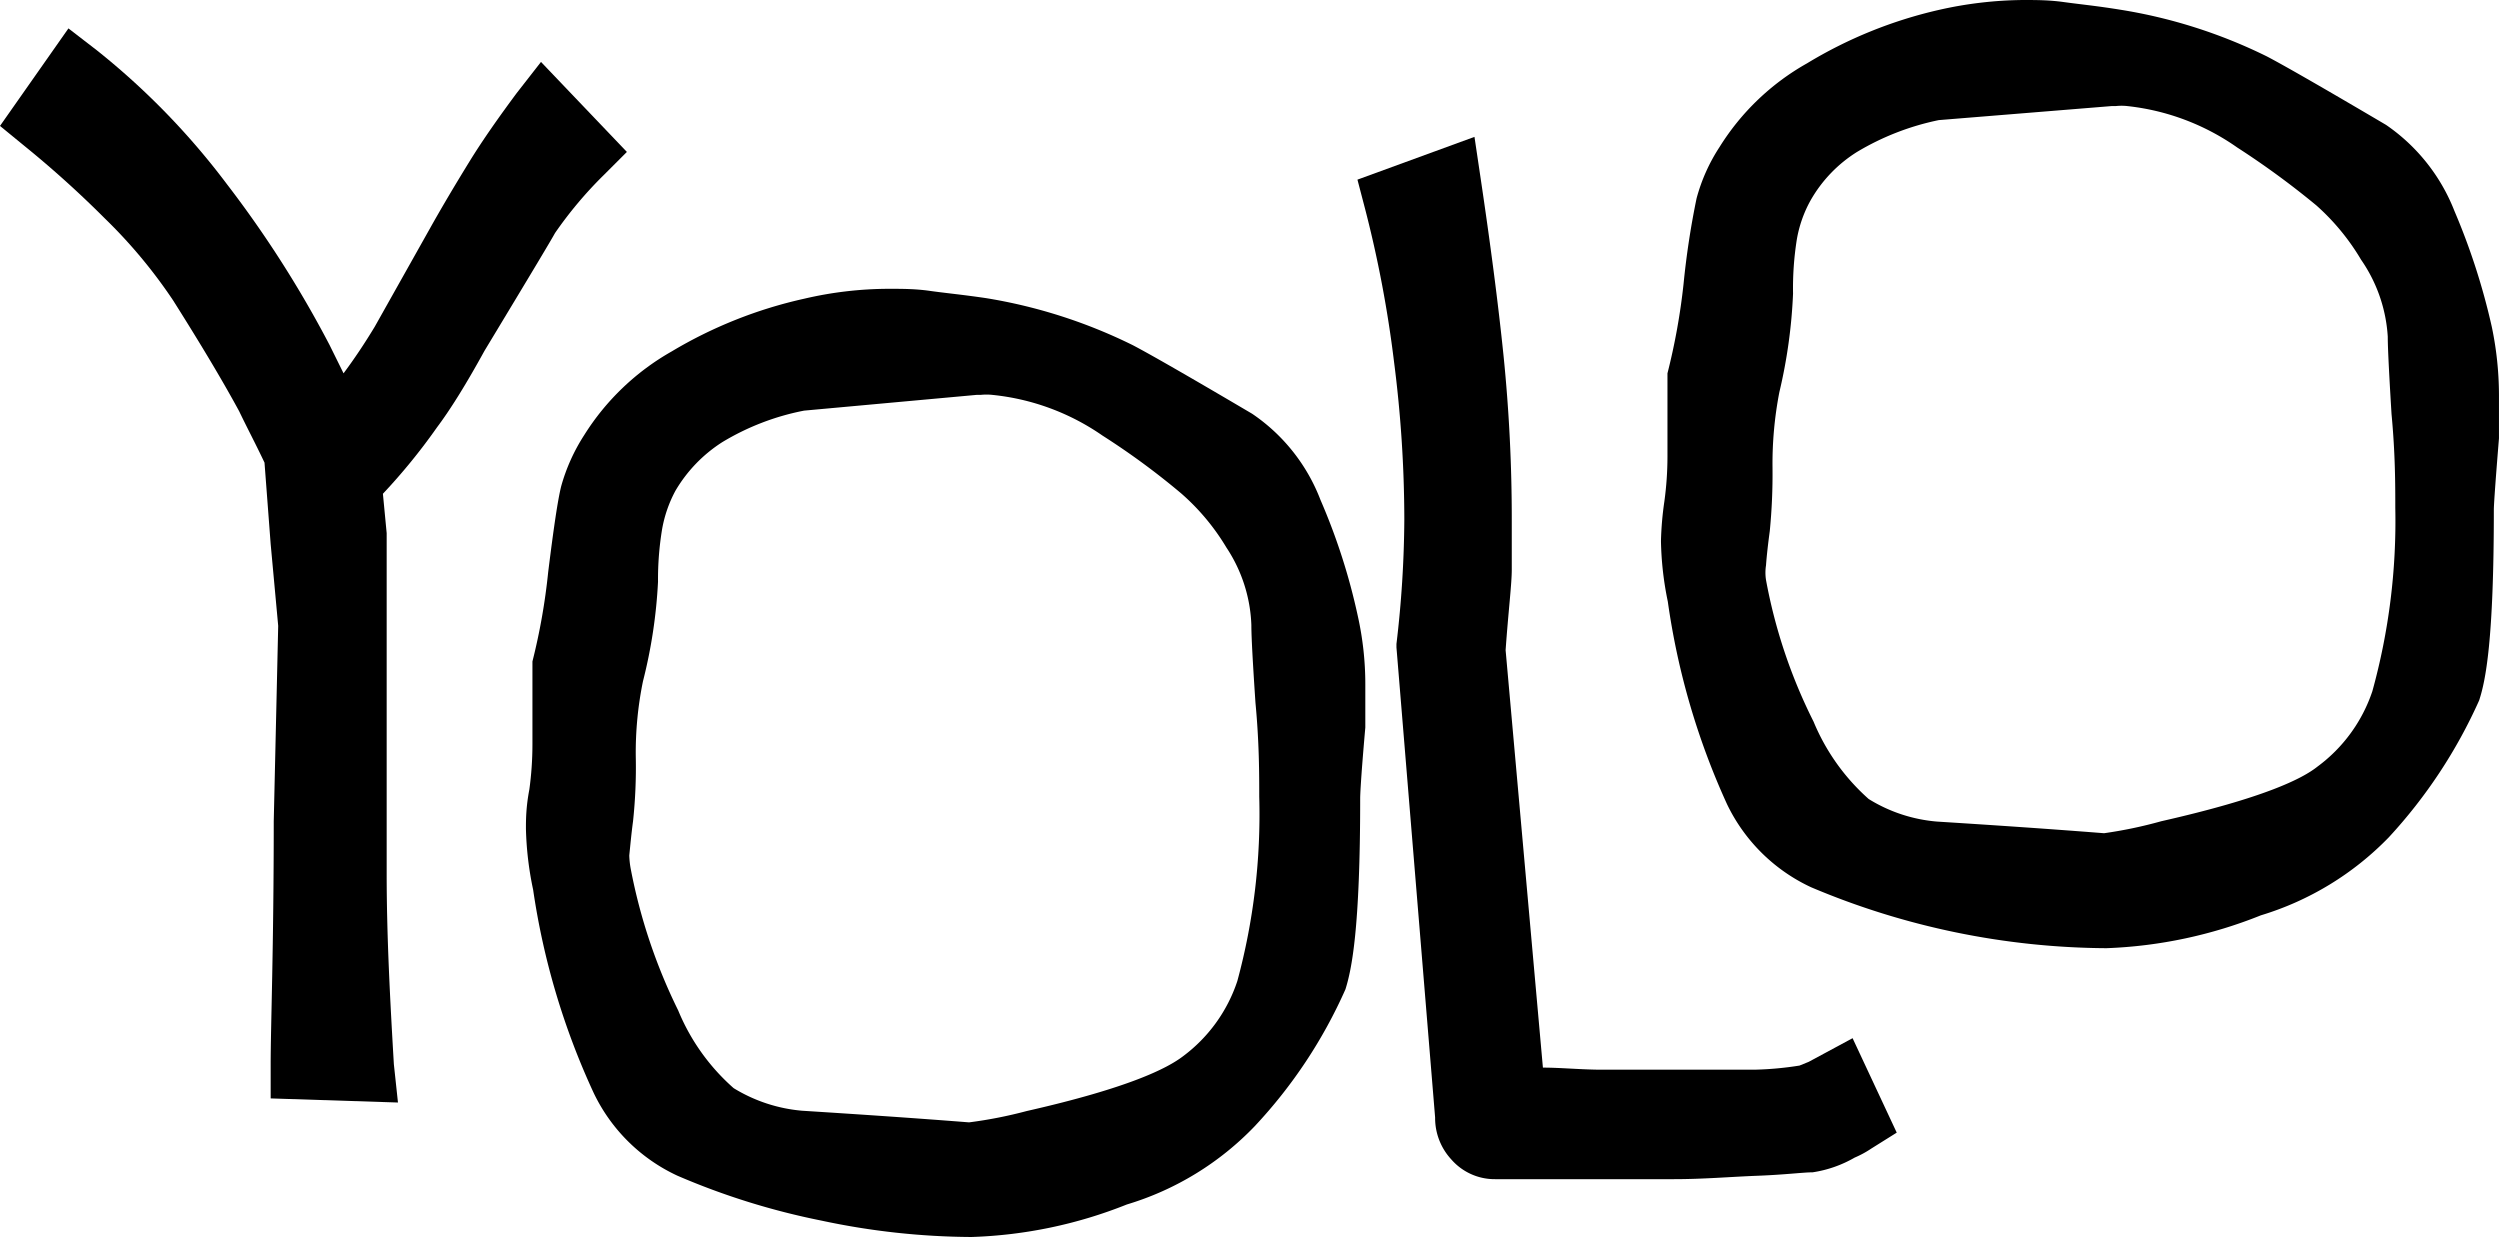
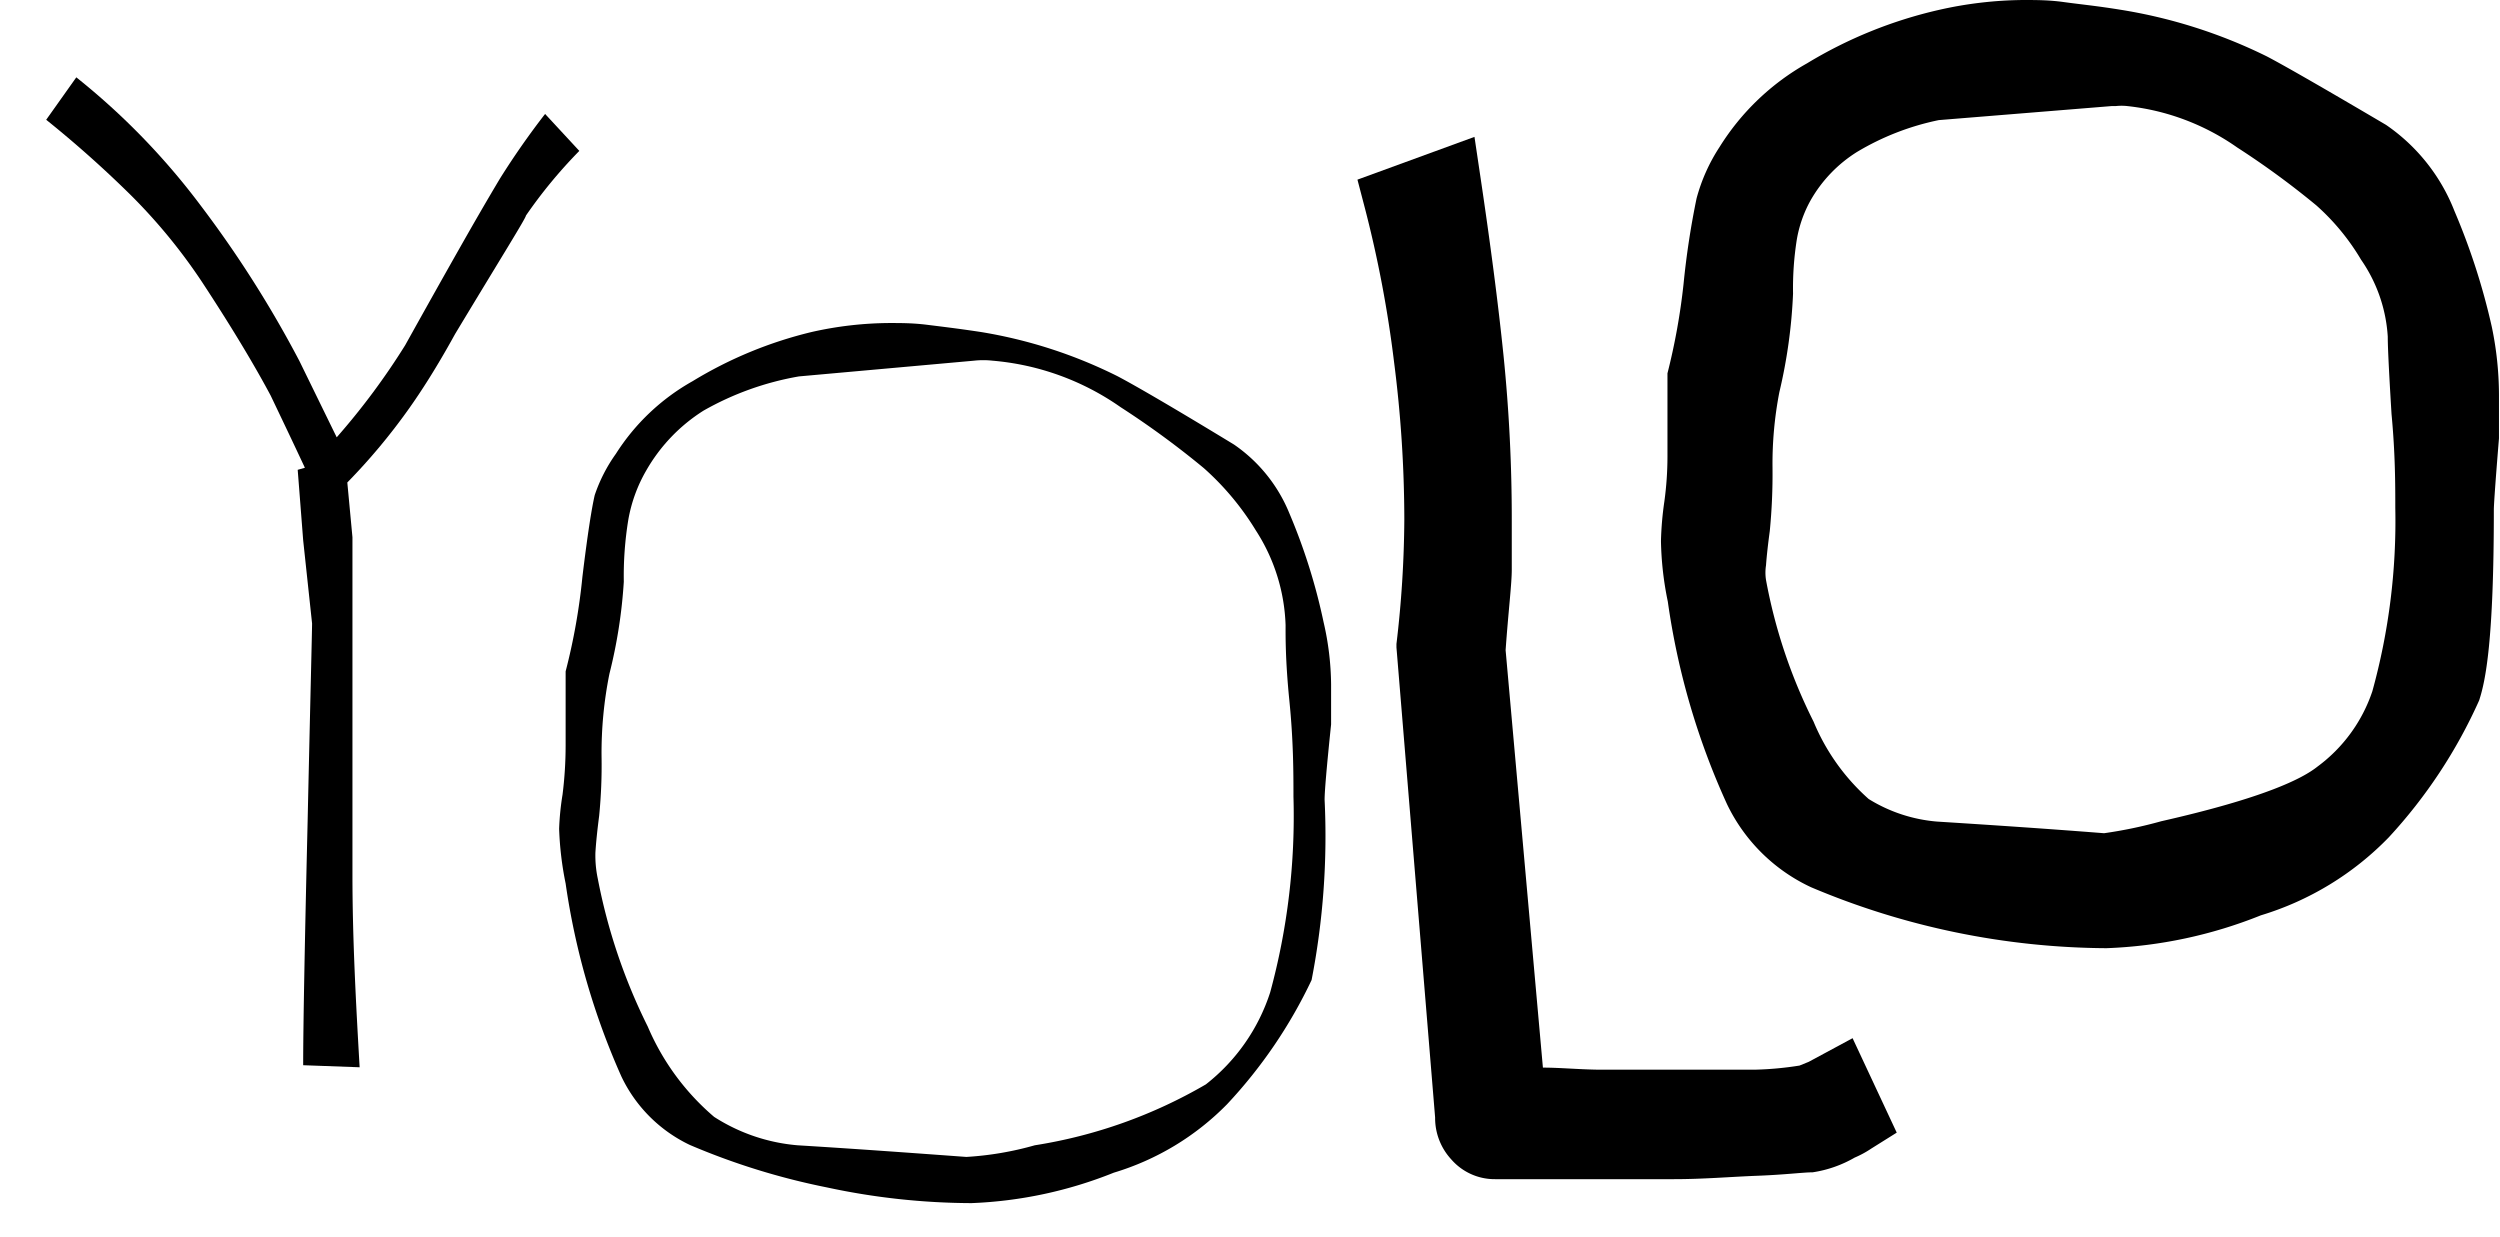
<svg xmlns="http://www.w3.org/2000/svg" viewBox="0 0 73.06 36.15">
  <g id="Lag_2" data-name="Lag 2">
    <g id="Lag_1-2" data-name="Lag 1">
      <path class="cls-1" d="M8.91,13.67c-.35-.75-.69-1.46-1-2.11-.48-.9-1.14-2-2-3.31A16.3,16.3,0,0,0,3.79,5.67,32.49,32.49,0,0,0,1.35,3.5l.88-1.24A20.52,20.52,0,0,1,5.86,6a32.59,32.59,0,0,1,2.89,4.55l1.09,2.23a20.5,20.5,0,0,0,2-2.69c.69-1.24,1.23-2.2,1.61-2.87s.76-1.33,1.16-2a23,23,0,0,1,1.32-1.89l1,1.08A14.16,14.16,0,0,0,15.37,6.3c0,.07-.72,1.22-2.07,3.46-.55,1-1,1.69-1.34,2.17a17.85,17.85,0,0,1-1.81,2.17l.15,1.6v2.63q0,4.44,0,7.23c0,1.86.1,3.73.21,5.63l-1.65-.06q0-1.65.13-7.12c.08-3.65.13-5.58.13-5.79l-.26-2.43-.16-2.06Z" />
-       <path class="cls-1" d="M11.63,32.22,7.91,32.1v-1C7.91,30,8,27.7,8,24c.06-2.59.12-5.27.13-5.71L7.91,15.9l-.18-2.38c-.25-.53-.5-1-.74-1.5-.46-.85-1.09-1.91-1.93-3.24a14.81,14.81,0,0,0-2-2.4A30.1,30.1,0,0,0,.72,4.27L0,3.68,2,.83l.83.64a21.5,21.5,0,0,1,3.8,3.91,32.11,32.11,0,0,1,3,4.7l.41.83c.32-.43.62-.88.91-1.36l1.59-2.83c.38-.68.78-1.35,1.18-2s.89-1.34,1.38-2l.71-.91,2.51,2.63-.69.69a11.74,11.74,0,0,0-1.41,1.68c-.11.2-.49.84-2.06,3.44-.55,1-1,1.72-1.39,2.24a17.6,17.6,0,0,1-1.58,1.94l.11,1.15v2.73c0,3,0,5.36,0,7.21s.1,3.7.21,5.58Z" />
      <path class="cls-1" d="M38.71,23.37a22,22,0,0,1-.38,5.27,14.17,14.17,0,0,1-2.47,3.63,7.77,7.77,0,0,1-3.31,2,12.42,12.42,0,0,1-4.16.89,20.34,20.34,0,0,1-4.23-.46,20.35,20.35,0,0,1-4-1.24,4.22,4.22,0,0,1-2-2,21.22,21.22,0,0,1-1.63-5.64,9.52,9.52,0,0,1-.19-1.6,7.92,7.92,0,0,1,.1-1,11.6,11.6,0,0,0,.09-1.44c0-1.18,0-1.9,0-2.16a18,18,0,0,0,.49-2.76c.15-1.24.27-2,.36-2.39A4.6,4.6,0,0,1,18,13.26a6.31,6.31,0,0,1,2.24-2.12A12.12,12.12,0,0,1,23.73,9.7,10.56,10.56,0,0,1,26,9.44c.32,0,.68,0,1.08.05s.91.11,1.57.21a13.94,13.94,0,0,1,4,1.29c.48.25,1.62.91,3.41,2A4.49,4.49,0,0,1,37.68,15a17.22,17.22,0,0,1,1,3.18A8.32,8.32,0,0,1,38.9,20c0,.48,0,.87,0,1.17Q38.71,23,38.71,23.37Zm-.91-.09c0-.68,0-1.62-.12-2.81s-.11-1.92-.11-2.2a5.41,5.41,0,0,0-.87-2.77,8,8,0,0,0-1.52-1.82,25.5,25.5,0,0,0-2.43-1.78A7.64,7.64,0,0,0,29,10.54a2.47,2.47,0,0,0-.53,0L23.35,11A8.6,8.6,0,0,0,20.56,12a5,5,0,0,0-1.68,1.76,4.37,4.37,0,0,0-.52,1.44A10.16,10.16,0,0,0,18.23,17a14.67,14.67,0,0,1-.42,2.69,11.7,11.7,0,0,0-.23,2.42,15,15,0,0,1-.07,1.73c-.05.39-.09.75-.11,1.08a3.28,3.28,0,0,0,.07.76A16.77,16.77,0,0,0,18.93,30a7.14,7.14,0,0,0,1.94,2.64,5.33,5.33,0,0,0,2.44.83c1.64.1,3.29.22,4.93.34a9.29,9.29,0,0,0,2-.34,14.34,14.34,0,0,0,5-1.78A5.6,5.6,0,0,0,37.12,29,19.59,19.59,0,0,0,37.8,23.28Z" />
-       <path class="cls-1" d="M28.39,36.15A21.43,21.43,0,0,1,24,35.67a21.05,21.05,0,0,1-4.2-1.31,5.08,5.08,0,0,1-2.45-2.42A21.52,21.52,0,0,1,15.58,26a9.57,9.57,0,0,1-.21-1.78c0-.25,0-.63.1-1.15a9.72,9.72,0,0,0,.09-1.31c0-1.63,0-2.06,0-2.26l0-.17a18.14,18.14,0,0,0,.46-2.61c.16-1.29.28-2.11.38-2.51a5.43,5.43,0,0,1,.67-1.49,7.21,7.21,0,0,1,2.56-2.45A13.06,13.06,0,0,1,23.5,8.73,10.92,10.92,0,0,1,26,8.44c.35,0,.75,0,1.17.06s.95.11,1.63.21a15.13,15.13,0,0,1,4.31,1.38q.8.42,3.48,2a5.35,5.35,0,0,1,2,2.52A18.14,18.14,0,0,1,39.68,18a9.17,9.17,0,0,1,.22,2c0,.51,0,.93,0,1.26-.14,1.59-.15,2-.15,2.07,0,3.84-.25,5-.43,5.58a14.34,14.34,0,0,1-2.65,4,8.61,8.61,0,0,1-3.74,2.29A13.36,13.36,0,0,1,28.39,36.15ZM23.5,12a7.32,7.32,0,0,0-2.39.92,4.22,4.22,0,0,0-1.37,1.42,3.73,3.73,0,0,0-.39,1.12A9,9,0,0,0,19.23,17a14.75,14.75,0,0,1-.44,2.91,10.37,10.37,0,0,0-.21,2.21A14.91,14.91,0,0,1,18.5,24c-.05.37-.08.71-.11,1a2.52,2.52,0,0,0,.05.43,16.21,16.21,0,0,0,1.38,4.1,6.14,6.14,0,0,0,1.62,2.27,4.57,4.57,0,0,0,2,.66c1.58.1,3.23.21,4.88.34A12.86,12.86,0,0,0,30,32.47c3-.68,4.11-1.25,4.57-1.6a4.5,4.5,0,0,0,1.59-2.2,18.62,18.62,0,0,0,.64-5.39c0-.65,0-1.58-.11-2.74-.11-1.64-.12-2.08-.12-2.27A4.37,4.37,0,0,0,35.84,16a6.57,6.57,0,0,0-1.32-1.58,21.59,21.59,0,0,0-2.3-1.69A6.85,6.85,0,0,0,29,11.54a1.62,1.62,0,0,0-.34,0h-.12Z" />
      <path class="cls-1" d="M54.14,32.77a1.77,1.77,0,0,1-.38.2,2.4,2.4,0,0,1-.91.34c-.27,0-.78.07-1.53.1s-1.55.05-2.4.05H43.7a.68.68,0,0,1-.54-.24.78.78,0,0,1-.22-.56L41.81,18.94a32,32,0,0,0,.24-3.76,38.36,38.36,0,0,0-.3-4.72,38.54,38.54,0,0,0-.87-4.59l1.41-.51c.28,1.91.5,3.62.65,5.14a45.23,45.23,0,0,1,.24,4.73c0,.5,0,1,0,1.38S43.07,17.84,43,19l1.18,13.16c.72.05,1.55.09,2.49.11s2,0,3.06,0c.59,0,1.14,0,1.64,0a9.53,9.53,0,0,0,1.5-.15l.5-.19.35-.2Z" />
      <path class="cls-1" d="M48.92,34.46H43.7a1.68,1.68,0,0,1-1.29-.58,1.78,1.78,0,0,1-.47-1.22L40.81,18.92v-.1a32.17,32.17,0,0,0,.23-3.64,36.47,36.47,0,0,0-.3-4.6,34.44,34.44,0,0,0-.84-4.45l-.23-.88L43.09,4l.18,1.21c.28,1.88.51,3.63.67,5.19a47.19,47.19,0,0,1,.24,4.83c0,.51,0,1,0,1.42S44.08,17.87,44,19l1.09,12.2c.49,0,1,.05,1.6.06q1.4,0,3,0c.58,0,1.12,0,1.61,0a9.67,9.67,0,0,0,1.29-.12l.27-.11,1.28-.69,1.29,2.76-.75.47a2.93,2.93,0,0,1-.48.26,3.49,3.49,0,0,1-1.23.43c-.27,0-.81.07-1.6.1S49.79,34.46,48.92,34.46Z" />
      <path class="cls-1" d="M71.87,14.94a21.31,21.31,0,0,1-.38,5.26A13.88,13.88,0,0,1,69,23.83a7.72,7.72,0,0,1-3.32,2,12.17,12.17,0,0,1-4.15.89,20.86,20.86,0,0,1-4.23-.45,20.15,20.15,0,0,1-4-1.25,4.09,4.09,0,0,1-2-2,20.48,20.48,0,0,1-1.63-5.64,8.58,8.58,0,0,1-.19-1.59,9.65,9.65,0,0,1,.09-1,11.46,11.46,0,0,0,.1-1.43q0-1.78,0-2.16a19.55,19.55,0,0,0,.5-2.77c.15-1.23.27-2,.36-2.38a4.5,4.5,0,0,1,.55-1.22A6.31,6.31,0,0,1,53.41,2.7a11.88,11.88,0,0,1,3.48-1.43A10.05,10.05,0,0,1,59.13,1a10.64,10.64,0,0,1,1.08.06c.39,0,.92.1,1.57.21a13.87,13.87,0,0,1,4,1.28c.48.26,1.61.91,3.41,2a4.52,4.52,0,0,1,1.63,2.09,17.51,17.51,0,0,1,1,3.18,8.23,8.23,0,0,1,.19,1.81c0,.48,0,.88,0,1.18C71.92,14,71.87,14.71,71.87,14.94Zm-.91-.1c0-.68,0-1.61-.11-2.8s-.11-1.92-.11-2.2a5.29,5.29,0,0,0-.88-2.77,7.51,7.51,0,0,0-1.51-1.82,23.87,23.87,0,0,0-2.43-1.78A7.58,7.58,0,0,0,62.17,2.1a2.58,2.58,0,0,0-.54,0l-5.12.38A8.4,8.4,0,0,0,53.73,3.6,5.07,5.07,0,0,0,52,5.36a4.77,4.77,0,0,0-.51,1.44,10.16,10.16,0,0,0-.13,1.75A14.43,14.43,0,0,1,51,11.24a11.8,11.8,0,0,0-.23,2.43,14.36,14.36,0,0,1-.08,1.72c-.05.39-.09.76-.11,1.08a2.72,2.72,0,0,0,.08.76,16.6,16.6,0,0,0,1.46,4.31A7.18,7.18,0,0,0,54,24.17a5.45,5.45,0,0,0,2.45.84c1.64.1,3.28.21,4.93.34a11.34,11.34,0,0,0,2-.34,14.6,14.6,0,0,0,5-1.79,5.49,5.49,0,0,0,1.93-2.69A19.25,19.25,0,0,0,71,14.84Z" />
      <path class="cls-1" d="M61.56,27.71a22.45,22.45,0,0,1-8.63-1.78,5.12,5.12,0,0,1-2.46-2.43,21.41,21.41,0,0,1-1.73-5.92,9.43,9.43,0,0,1-.2-1.77,9.57,9.57,0,0,1,.1-1.16,9.69,9.69,0,0,0,.09-1.3c0-1.64,0-2.07,0-2.27l0-.17a18.73,18.73,0,0,0,.47-2.61,24,24,0,0,1,.38-2.5,5.19,5.19,0,0,1,.67-1.5,7.13,7.13,0,0,1,2.56-2.45A13,13,0,0,1,56.66.29,11.52,11.52,0,0,1,59.13,0c.36,0,.75,0,1.18.06s.95.11,1.63.22a15,15,0,0,1,4.31,1.37q.8.42,3.48,2a5.46,5.46,0,0,1,2,2.52,19.45,19.45,0,0,1,1.09,3.38,9.8,9.8,0,0,1,.21,2c0,.52,0,.94,0,1.26-.13,1.59-.15,2-.15,2.08,0,3.84-.24,5-.43,5.58a14.78,14.78,0,0,1-2.64,4,8.73,8.73,0,0,1-3.74,2.28A13.4,13.4,0,0,1,61.56,27.71Zm-4.9-24.2a7.64,7.64,0,0,0-2.39.93,4,4,0,0,0-1.36,1.42A3.6,3.6,0,0,0,52.51,7a9.09,9.09,0,0,0-.11,1.58A15.18,15.18,0,0,1,52,11.46a11,11,0,0,0-.2,2.21,17.1,17.1,0,0,1-.08,1.85c-.05.37-.09.72-.11,1a1.38,1.38,0,0,0,0,.43A15.41,15.41,0,0,0,53,21.09a6.19,6.19,0,0,0,1.61,2.26,4.49,4.49,0,0,0,2,.66c1.59.1,3.23.21,4.88.34A12.86,12.86,0,0,0,63.16,24c3-.68,4.12-1.24,4.57-1.6a4.52,4.52,0,0,0,1.6-2.2A18.66,18.66,0,0,0,70,14.84c0-.66,0-1.58-.11-2.74-.1-1.64-.11-2.08-.11-2.26A4.41,4.41,0,0,0,69,7.59,6.66,6.66,0,0,0,67.69,6a24.35,24.35,0,0,0-2.31-1.69A6.86,6.86,0,0,0,62.17,3.1a1.57,1.57,0,0,0-.34,0l-.12,0Z" />
    </g>
  </g>
</svg>